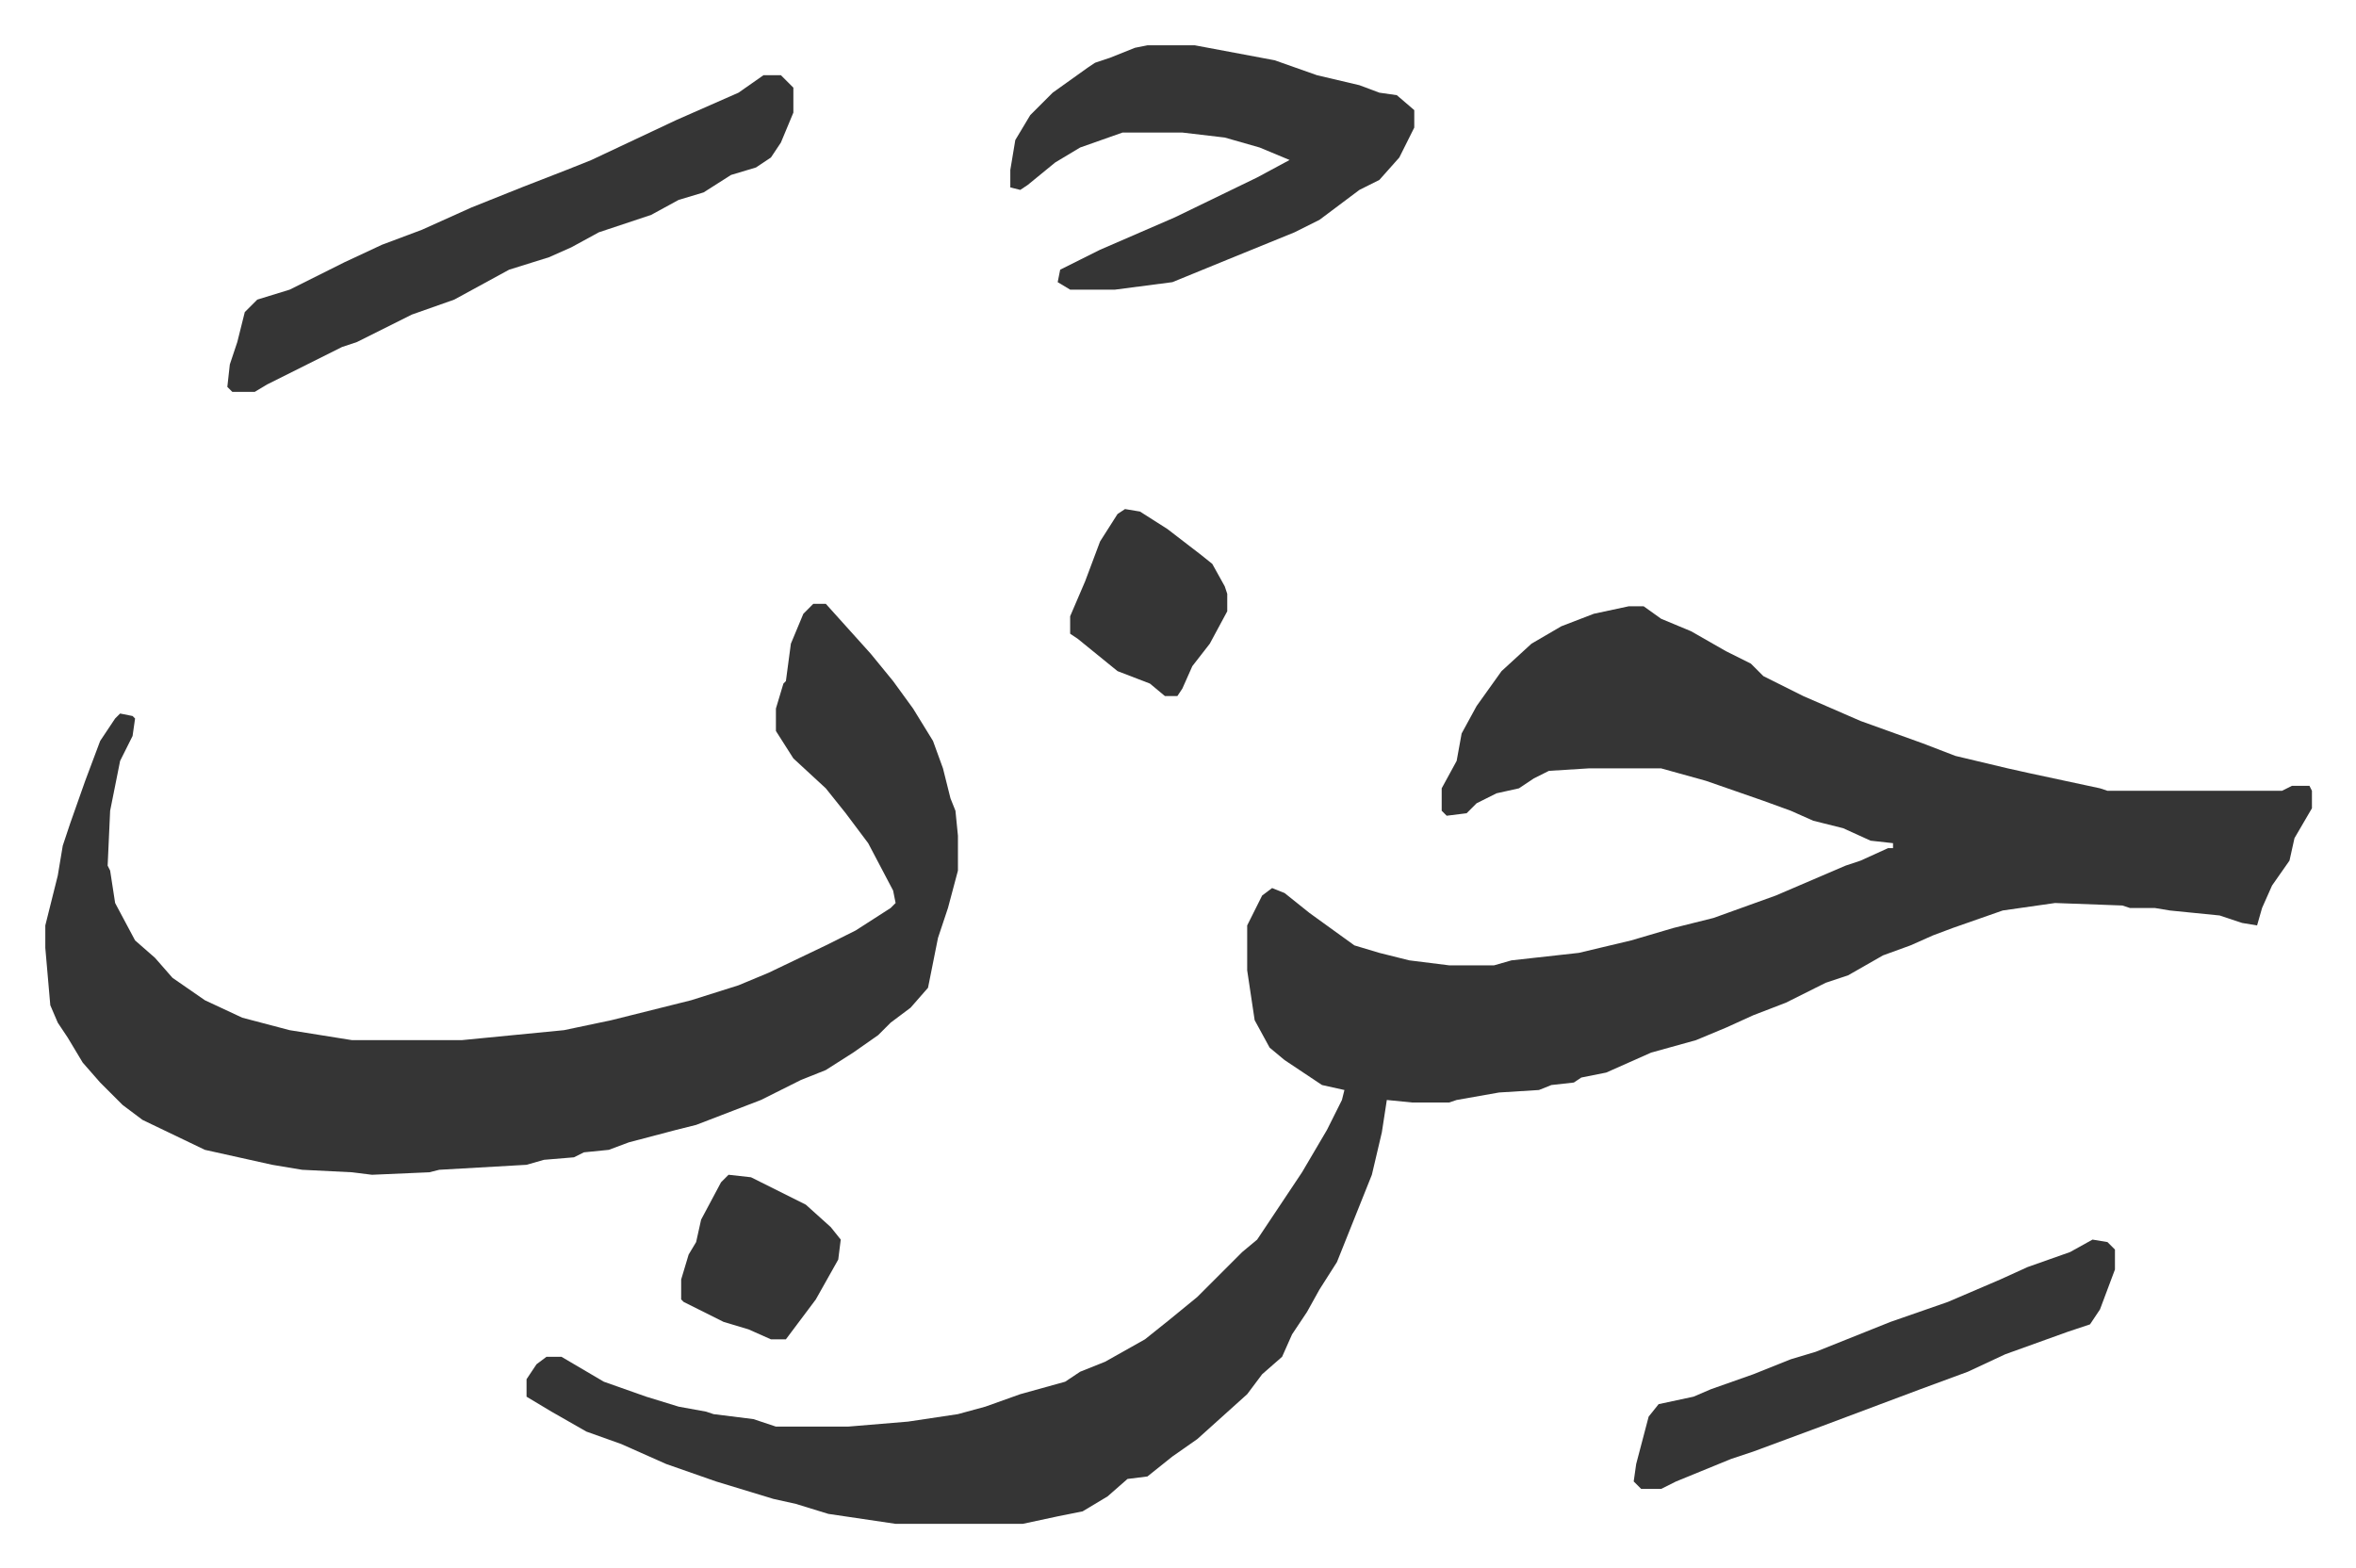
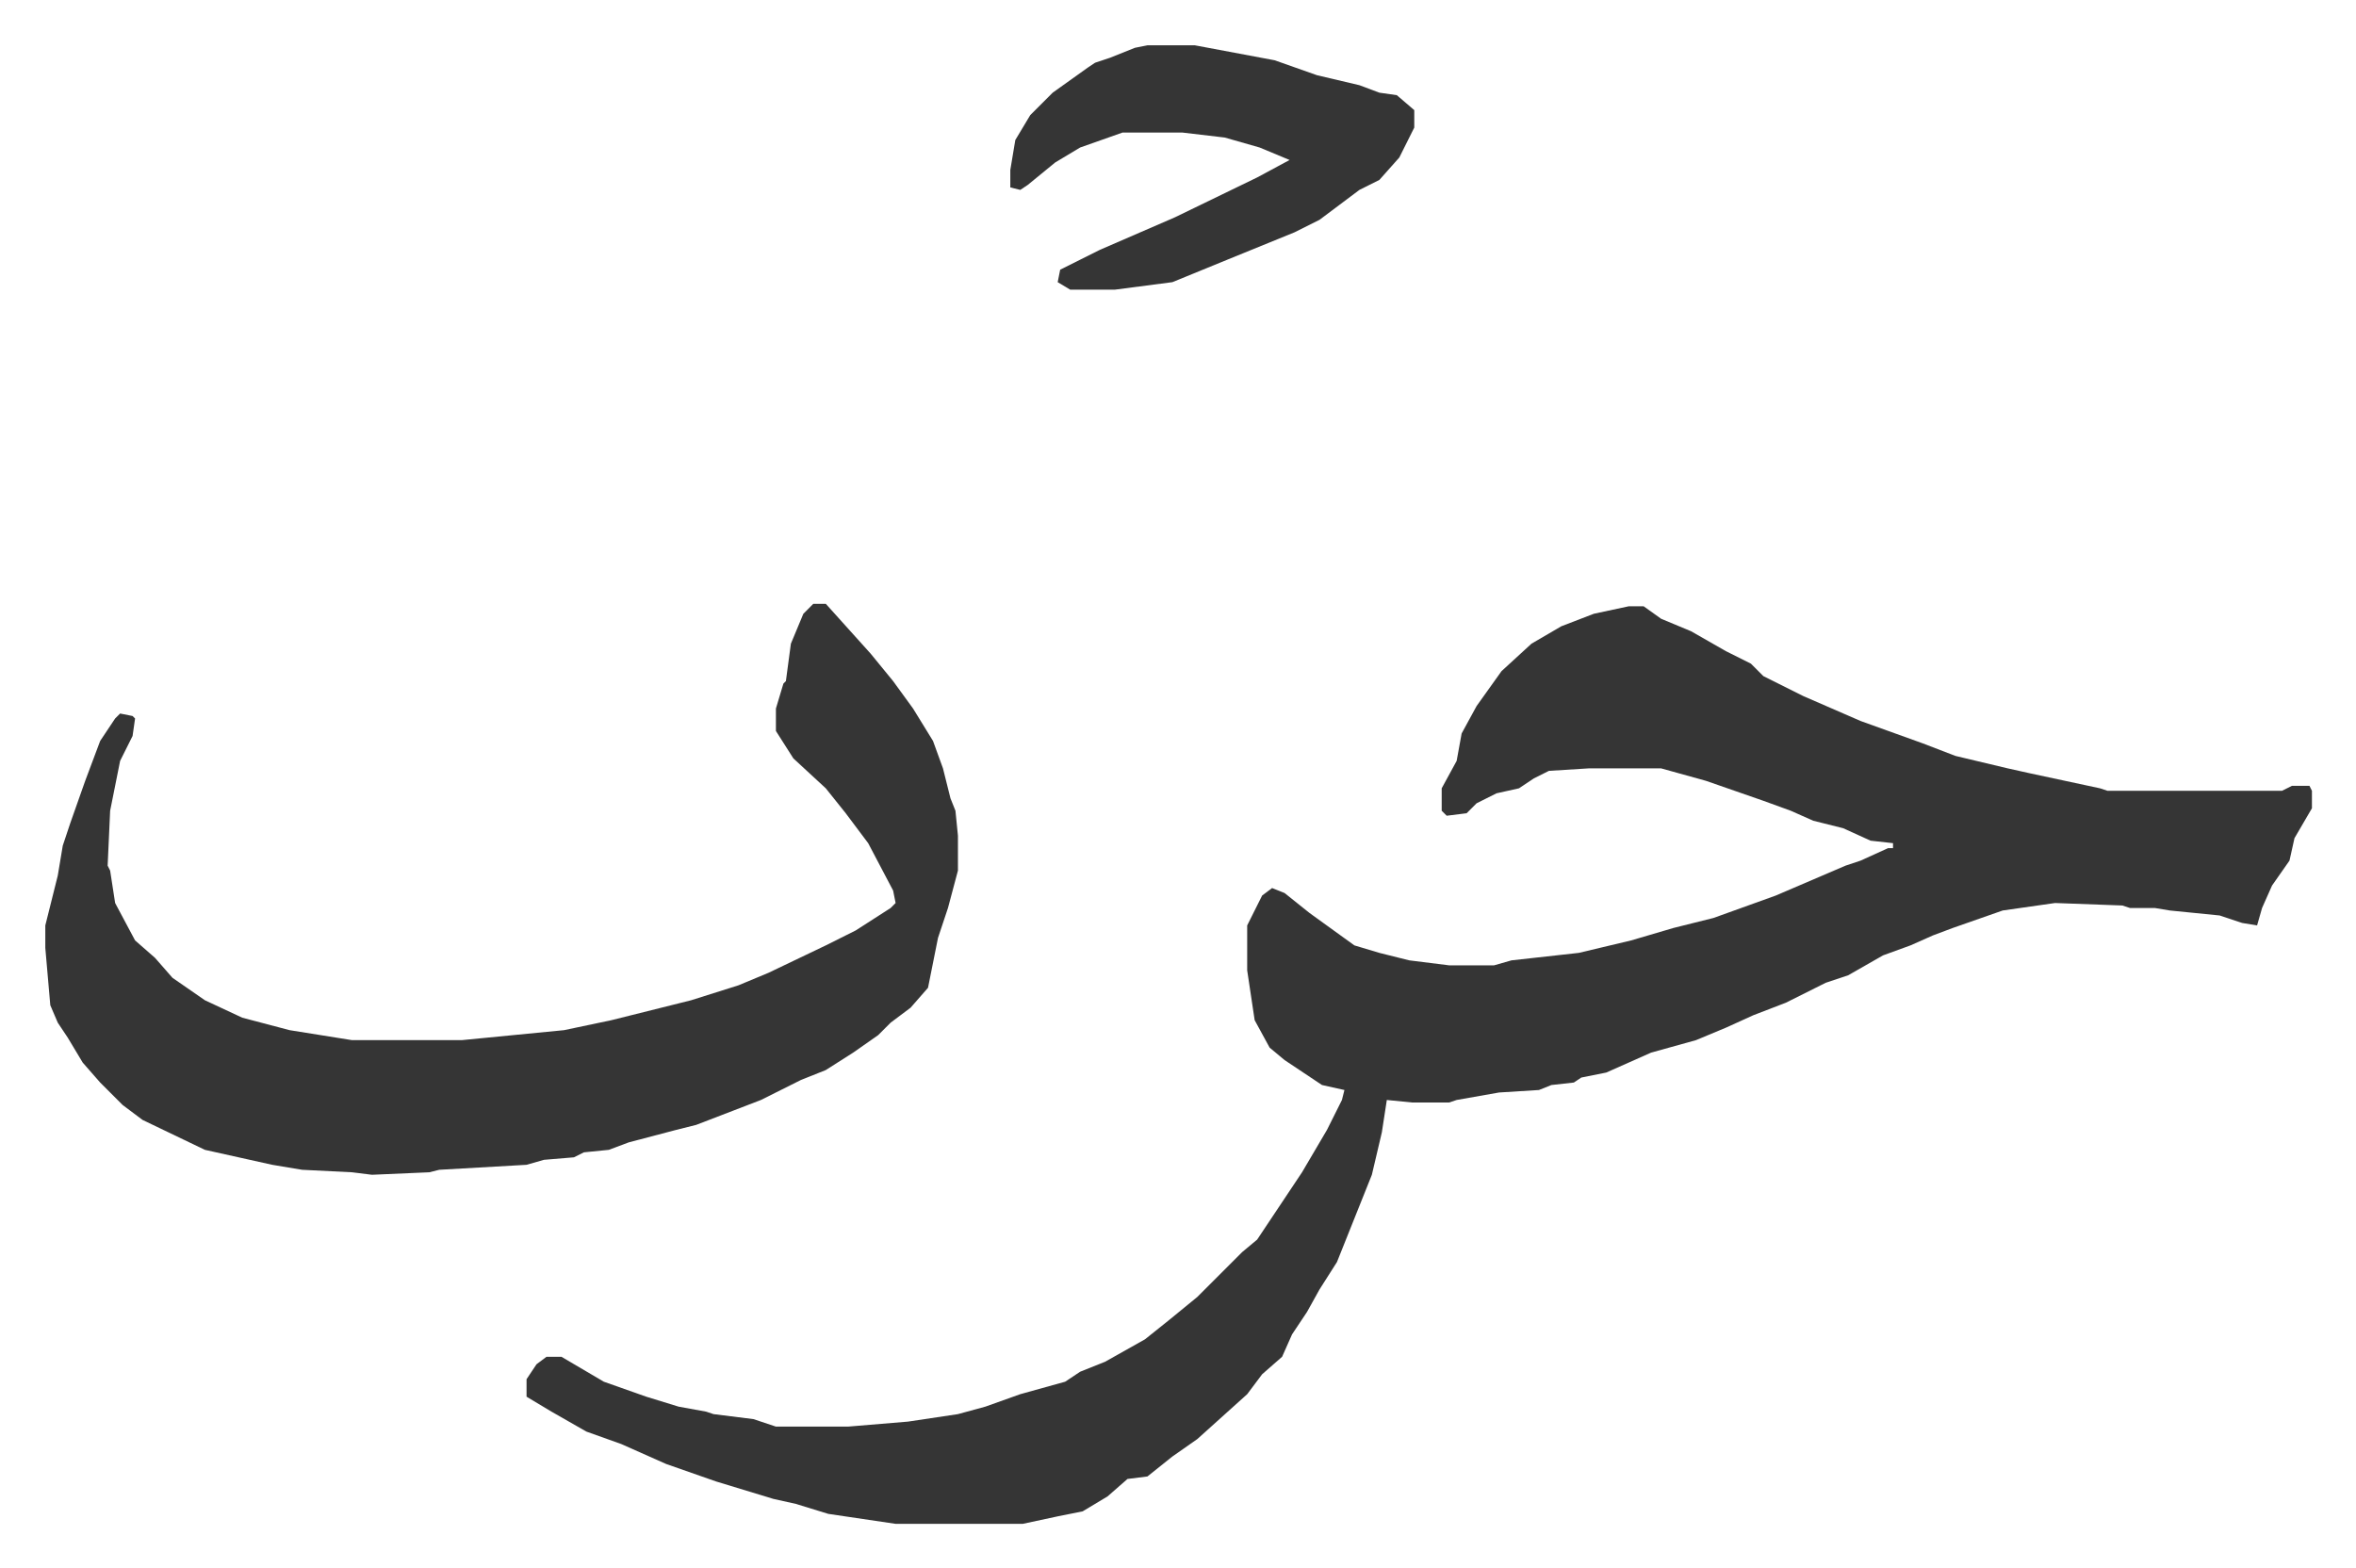
<svg xmlns="http://www.w3.org/2000/svg" role="img" viewBox="-18.17 501.83 944.84 628.84">
  <path fill="#353535" id="rule_normal" d="M635 745h6l7 5 12 5 14 8 10 5 5 5 16 8 23 10 25 9 13 5 21 5 9 2 28 6 3 1h70l4-2h7l1 2v7l-7 12-2 9-7 10-4 9-2 7-6-1-9-3-20-2-6-1h-10l-3-1-27-1-21 3-20 7-8 3-9 4-11 4-14 8-9 3-16 8-13 5-11 5-12 5-18 5-18 8-10 2-3 2-9 1-5 2-16 1-17 3-3 1h-15l-10-1-2 13-4 17-8 20-6 15-7 11-5 9-6 9-4 9-8 7-6 8-10 9-10 9-10 7-10 8-8 1-8 7-10 6-10 2-14 3h-51l-27-4-13-4-9-2-23-7-20-7-18-8-14-5-14-8-10-6v-7l4-6 4-3h6l17 10 17 6 13 4 11 2 3 1 16 2 9 3h29l24-2 20-3 11-3 14-5 18-5 6-4 10-4 16-9 10-8 11-9 18-18 6-5 12-18 6-9 10-17 6-12 1-4-9-2-15-10-6-5-6-11-3-20v-18l6-12 4-3 5 2 10 8 18 13 10 3 12 3 16 2h18l7-2 27-3 21-5 17-5 16-4 25-9 21-9 7-3 6-2 11-5h2v-2l-9-1-11-5-12-3-9-4-11-4-23-8-18-5h-29l-16 1-6 3-6 4-9 2-8 4-4 4-8 1-2-2v-9l6-11 2-11 6-11 10-14 12-11 12-7 13-5zm-327-1h5l9 10 9 10 9 11 8 11 8 13 4 11 3 12 2 5 1 10v14l-4 15-4 12-4 20-7 8-8 6-5 5-10 7-11 7-10 4-16 8-26 10-8 2-19 5-8 3-10 1-4 2-12 1-7 2-35 2-4 1-23 1-8-1-20-1-12-2-27-6-25-12-8-6-9-9-7-8-6-10-4-6-3-7-2-23v-9l5-20 2-12 3-9 6-17 6-16 6-9 2-2 5 1 1 1-1 7-5 10-4 20-1 22 1 2 2 13 8 15 8 7 7 8 13 9 15 7 19 5 25 4h44l41-4 19-4 32-8 19-6 12-5 23-11 12-6 14-9 2-2-1-5-10-19-9-12-8-10-13-12-7-11v-9l3-10 1-1 2-15 5-12zm134-224h19l32 6 17 6 17 4 8 3 7 1 7 6v7l-6 12-8 9-8 4-16 12-10 5-27 11-22 9-23 3h-18l-5-3 1-5 16-8 30-13 33-16 13-7-12-5-14-4-17-2h-24l-17 6-10 6-11 9-3 2-4-1v-7l2-12 6-10 9-9 14-10 3-2 6-2 10-4z" />
-   <path fill="#353535" id="rule_normal" d="M288 532h7l5 5v10l-5 12-4 6-6 4-10 3-11 7-10 3-11 6-21 7-11 6-9 4-16 5-22 12-17 6-16 8-6 3-6 2-14 7-16 8-5 3h-9l-2-2 1-9 3-9 3-12 5-5 13-4 22-11 15-7 16-6 20-9 20-8 18-7 10-4 34-16 25-11zm533 467l6 1 3 3v8l-6 16-4 6-9 3-25 9-15 7-19 7-24 9-16 6-27 10-9 3-22 9-6 3h-8l-3-3 1-7 5-19 4-5 14-3 7-3 17-6 15-6 10-3 10-4 20-8 23-8 21-9 11-5 17-6zM433 706l6 1 11 7 13 10 5 4 5 9 1 3v7l-7 13-7 9-4 9-2 3h-5l-6-5-13-5-16-13-3-2v-7l6-14 6-16 7-11zM274 973l9 1 22 11 10 9 4 5-1 8-9 16-12 16h-6l-9-4-10-3-16-8-1-1v-8l3-10 3-5 2-9 8-15z" />
</svg>